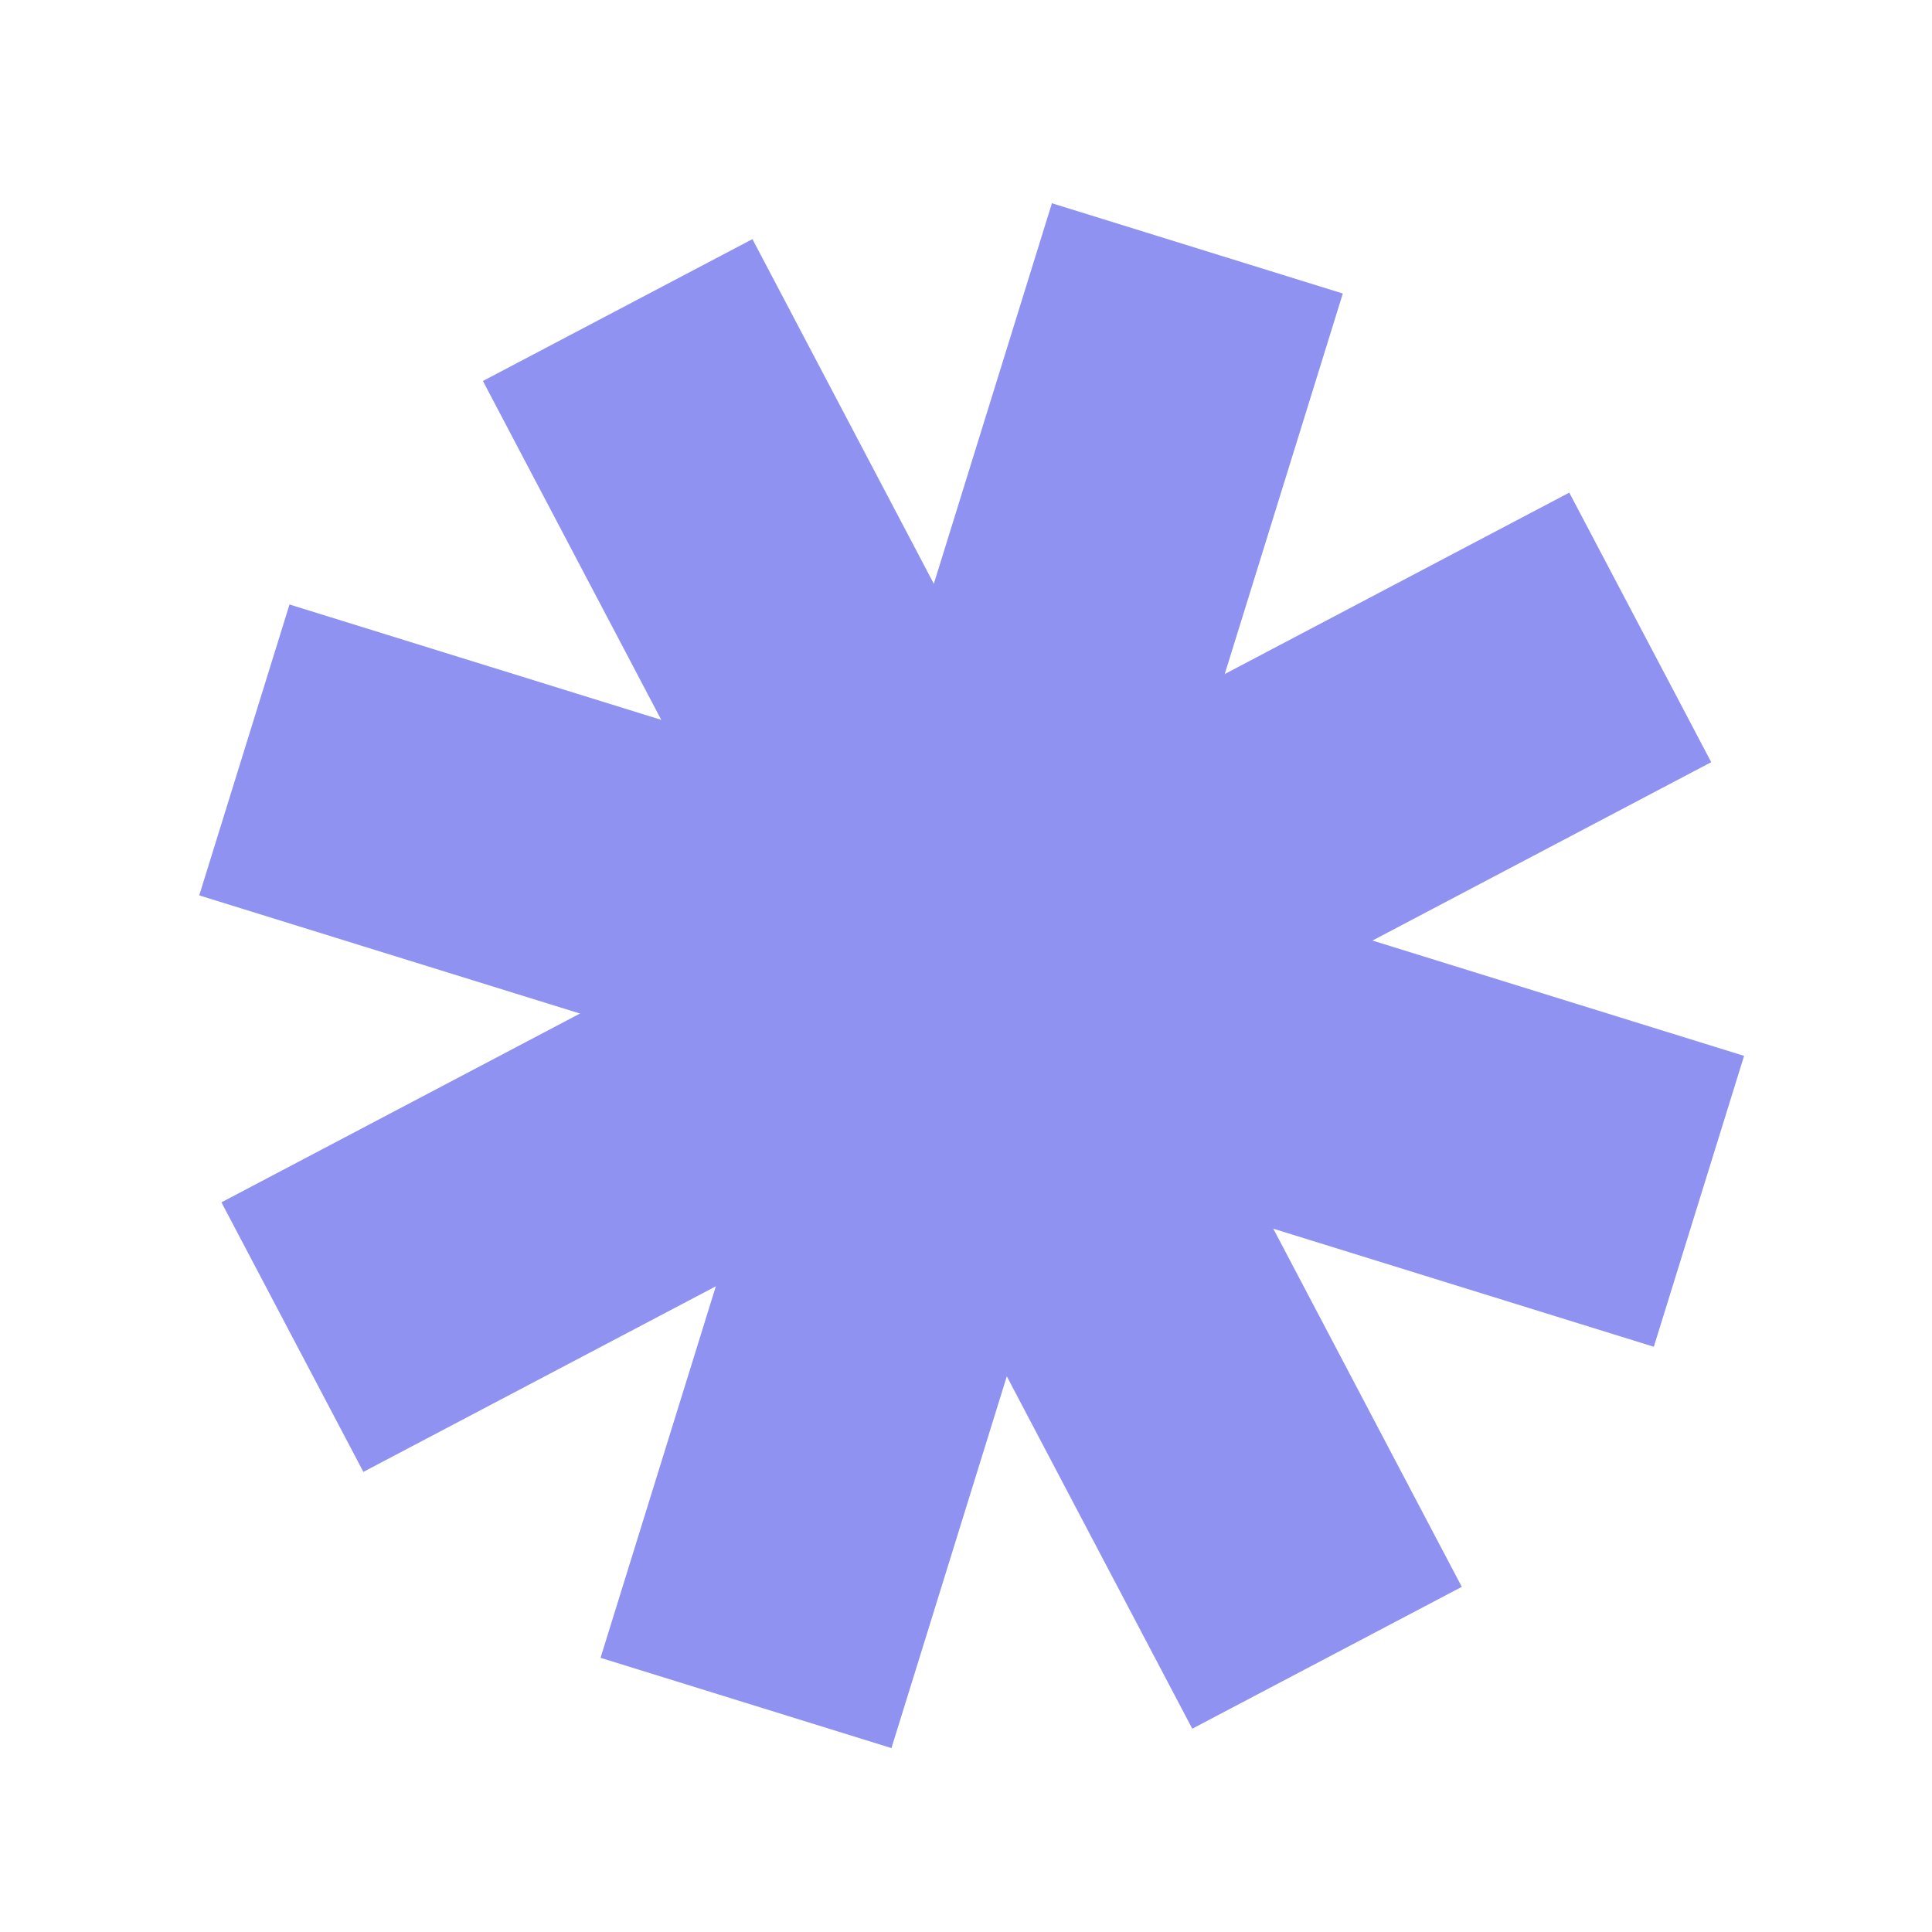
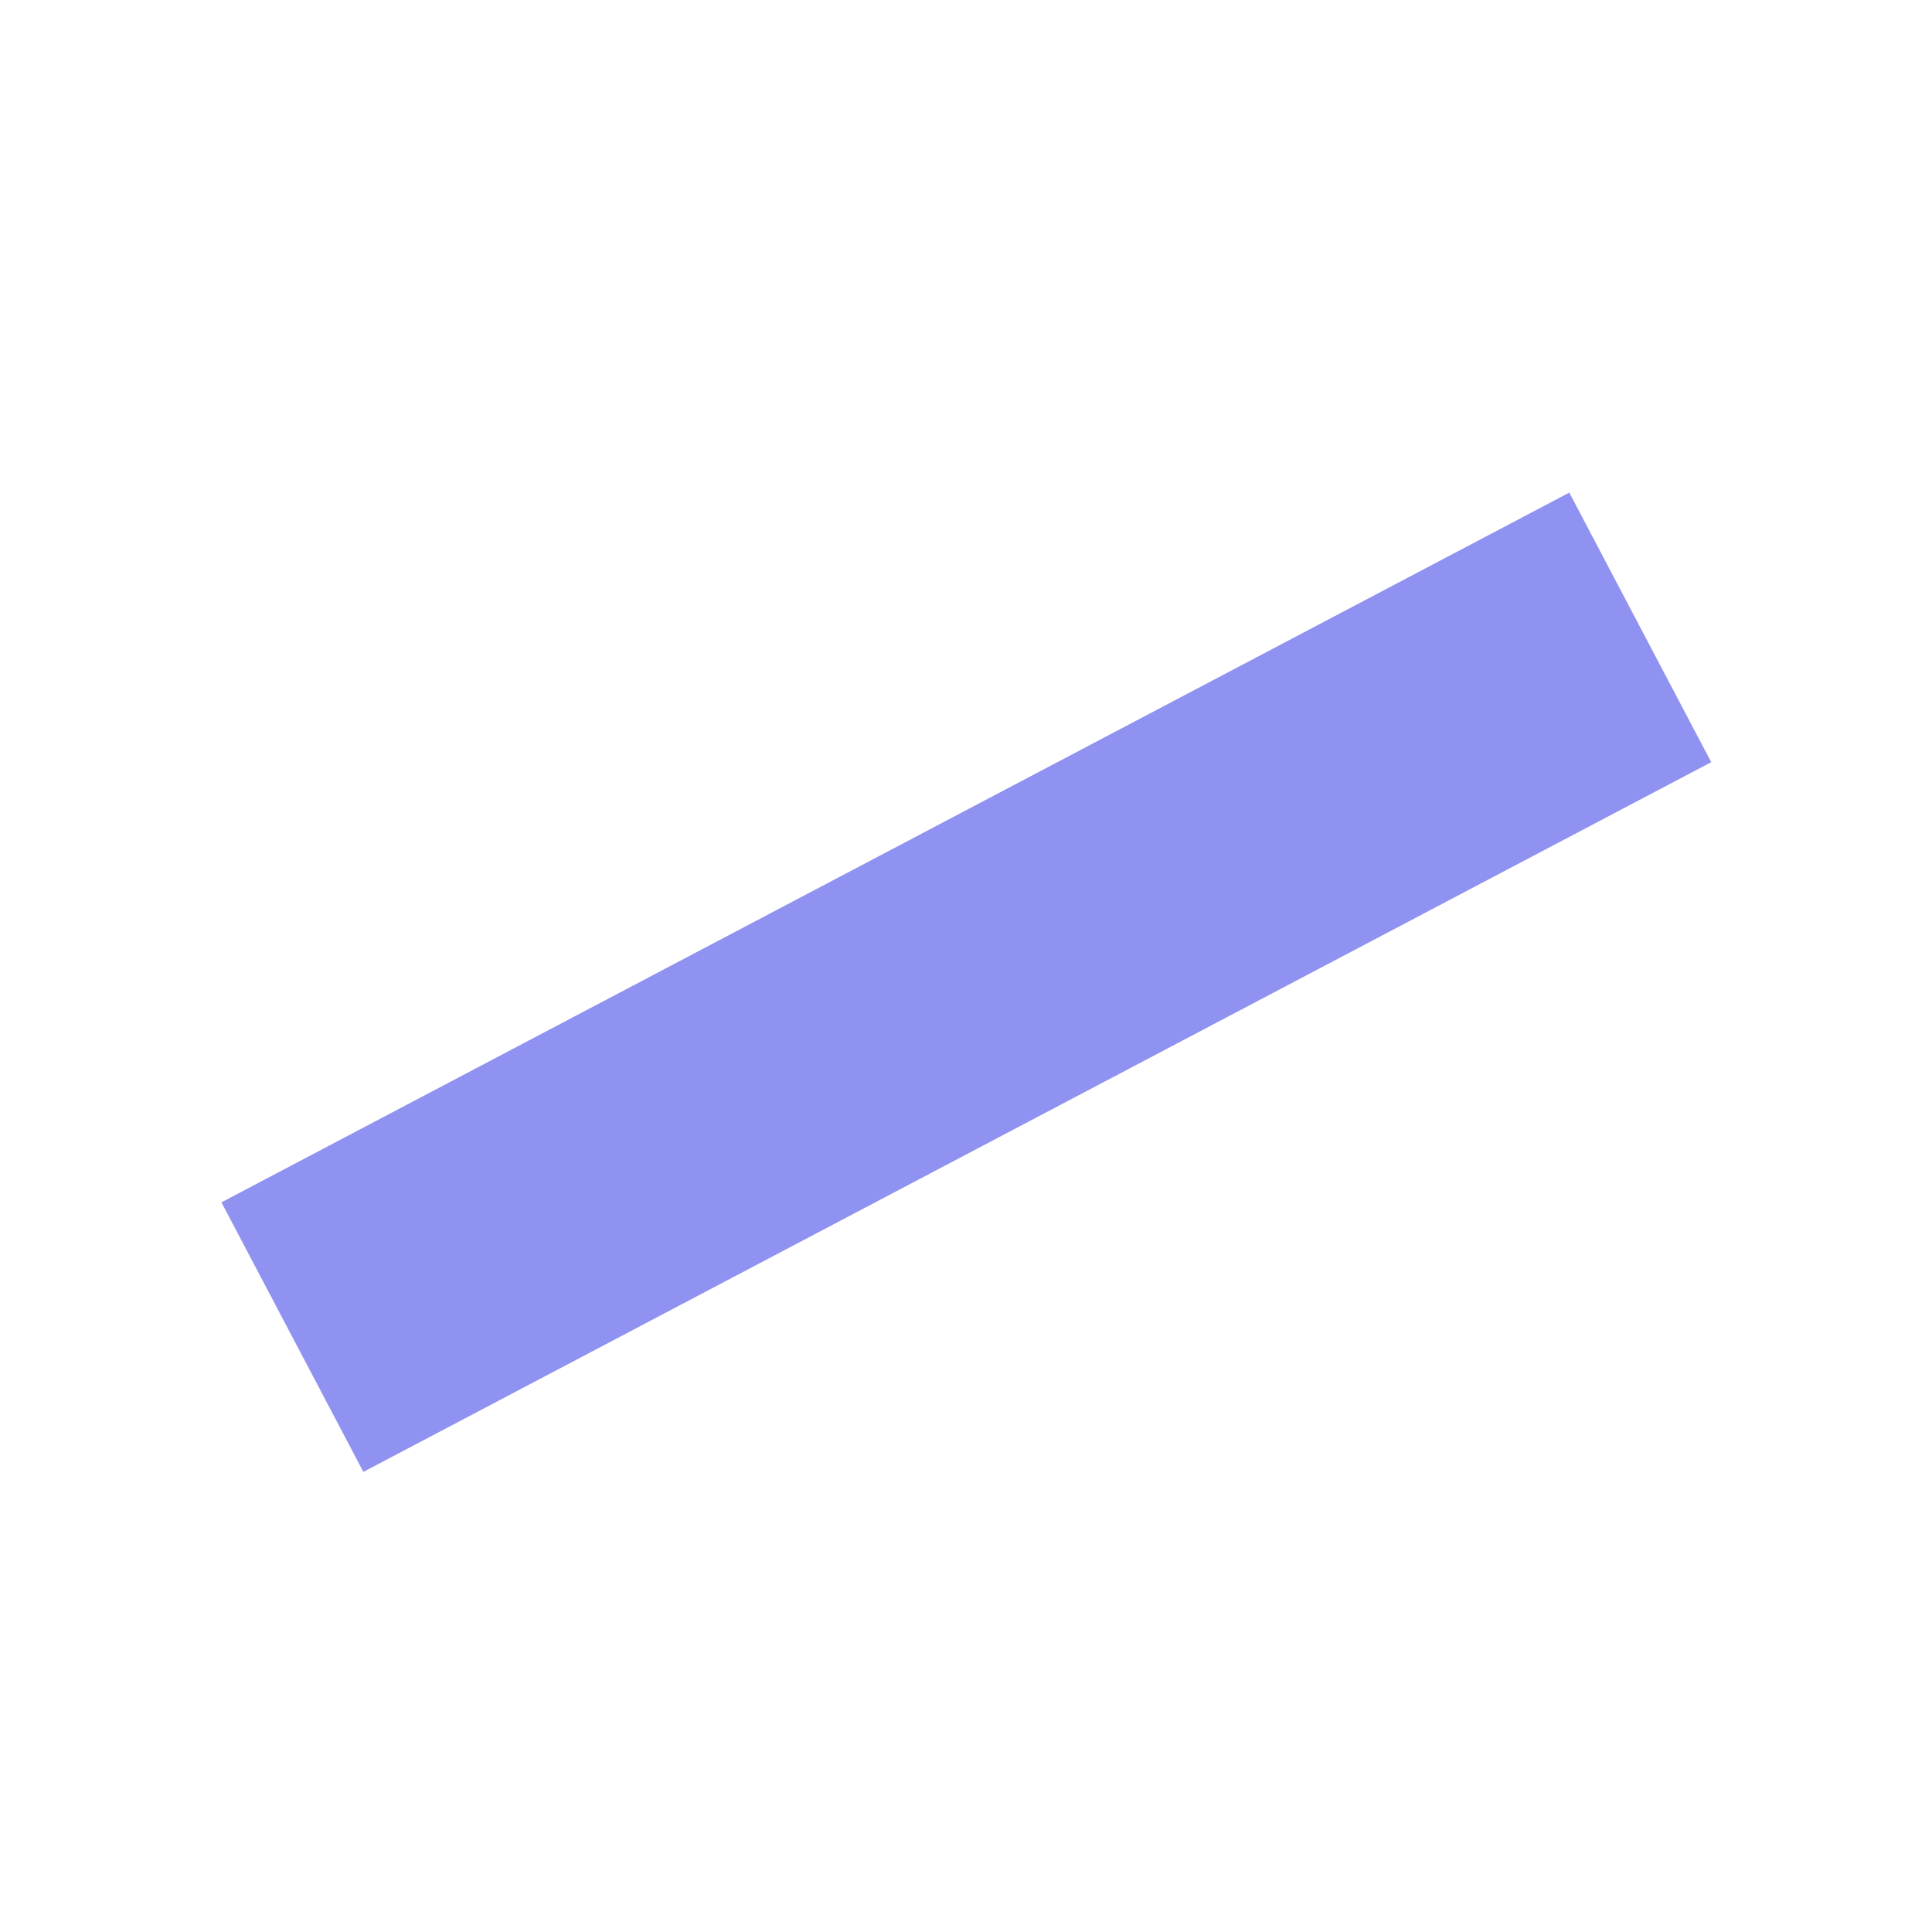
<svg xmlns="http://www.w3.org/2000/svg" width="40" height="40" viewBox="0 0 40 40" fill="none">
-   <rect x="21.779" y="4.208" width="6.306" height="31.532" transform="rotate(17.24 21.779 4.208)" fill="#8F92F0" />
-   <rect x="9.998" y="7.888" width="6.306" height="31.532" transform="rotate(-27.76 9.998 7.888)" fill="#8F92F0" />
  <rect width="6.306" height="31.532" transform="matrix(-0.466 -0.885 -0.885 0.466 35.429 15.78)" fill="#8F92F0" />
-   <rect x="4.125" y="18.538" width="6.306" height="31.532" transform="rotate(-72.76 4.125 18.538)" fill="#8F92F0" />
</svg>